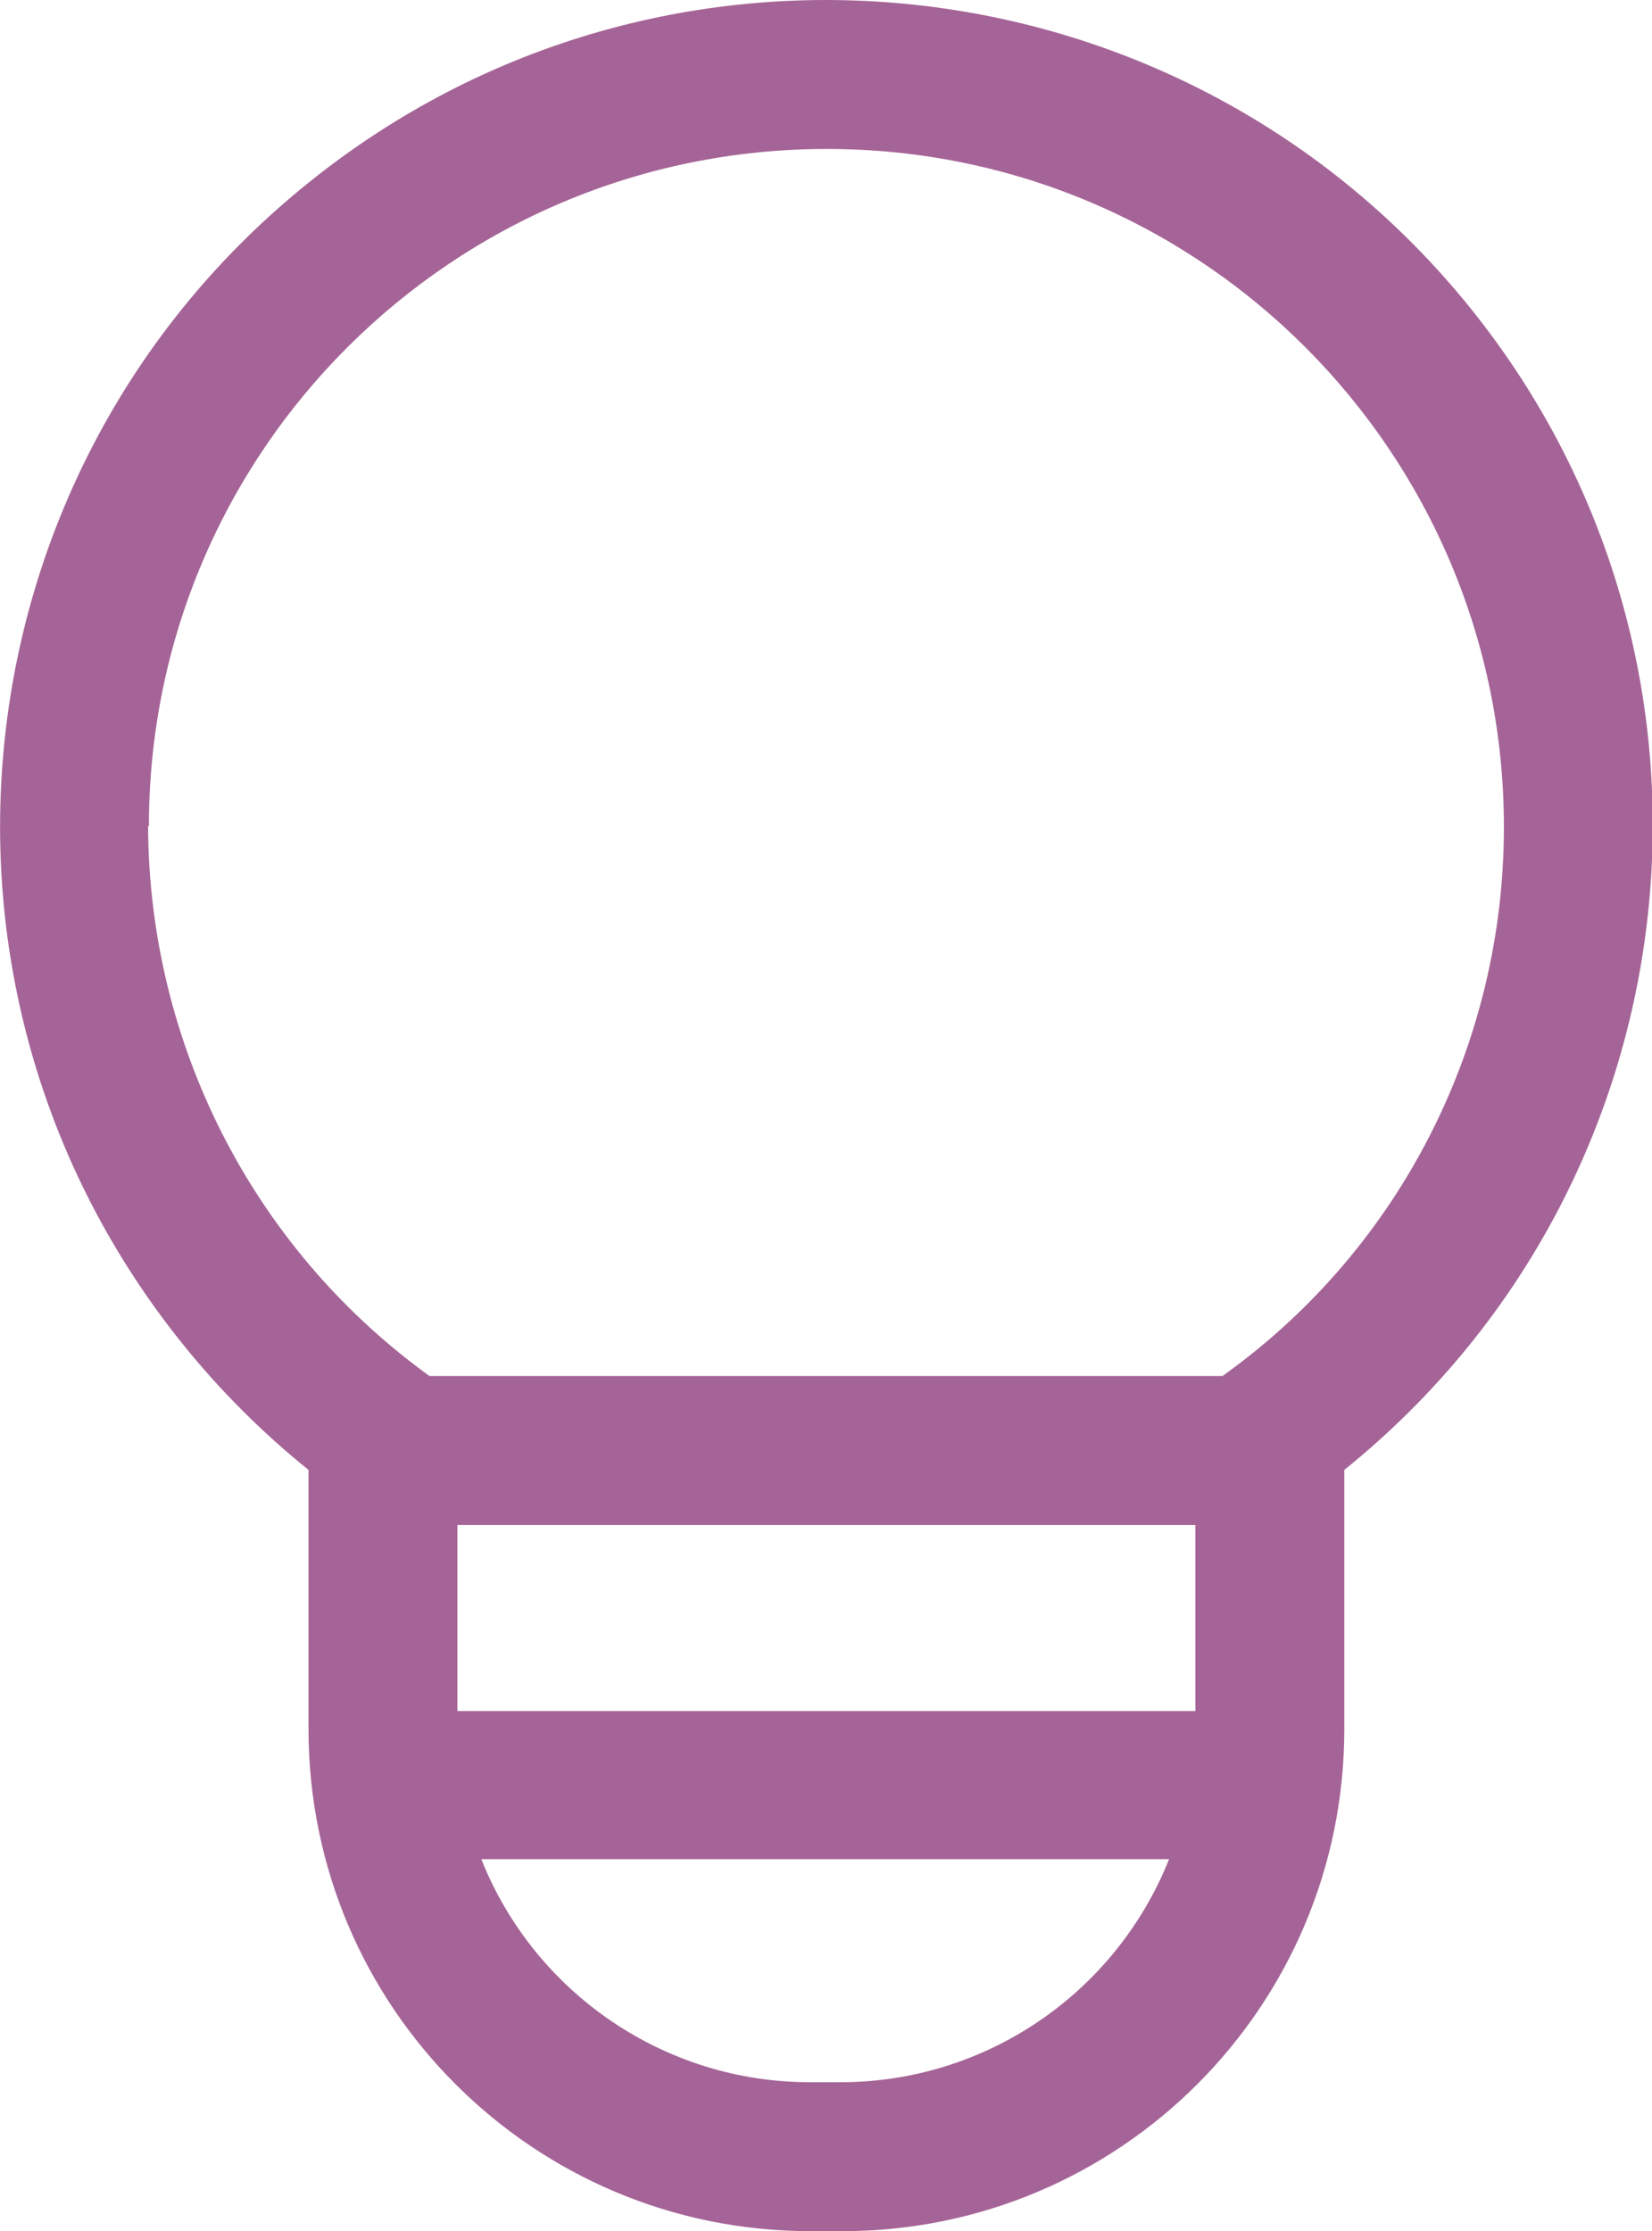
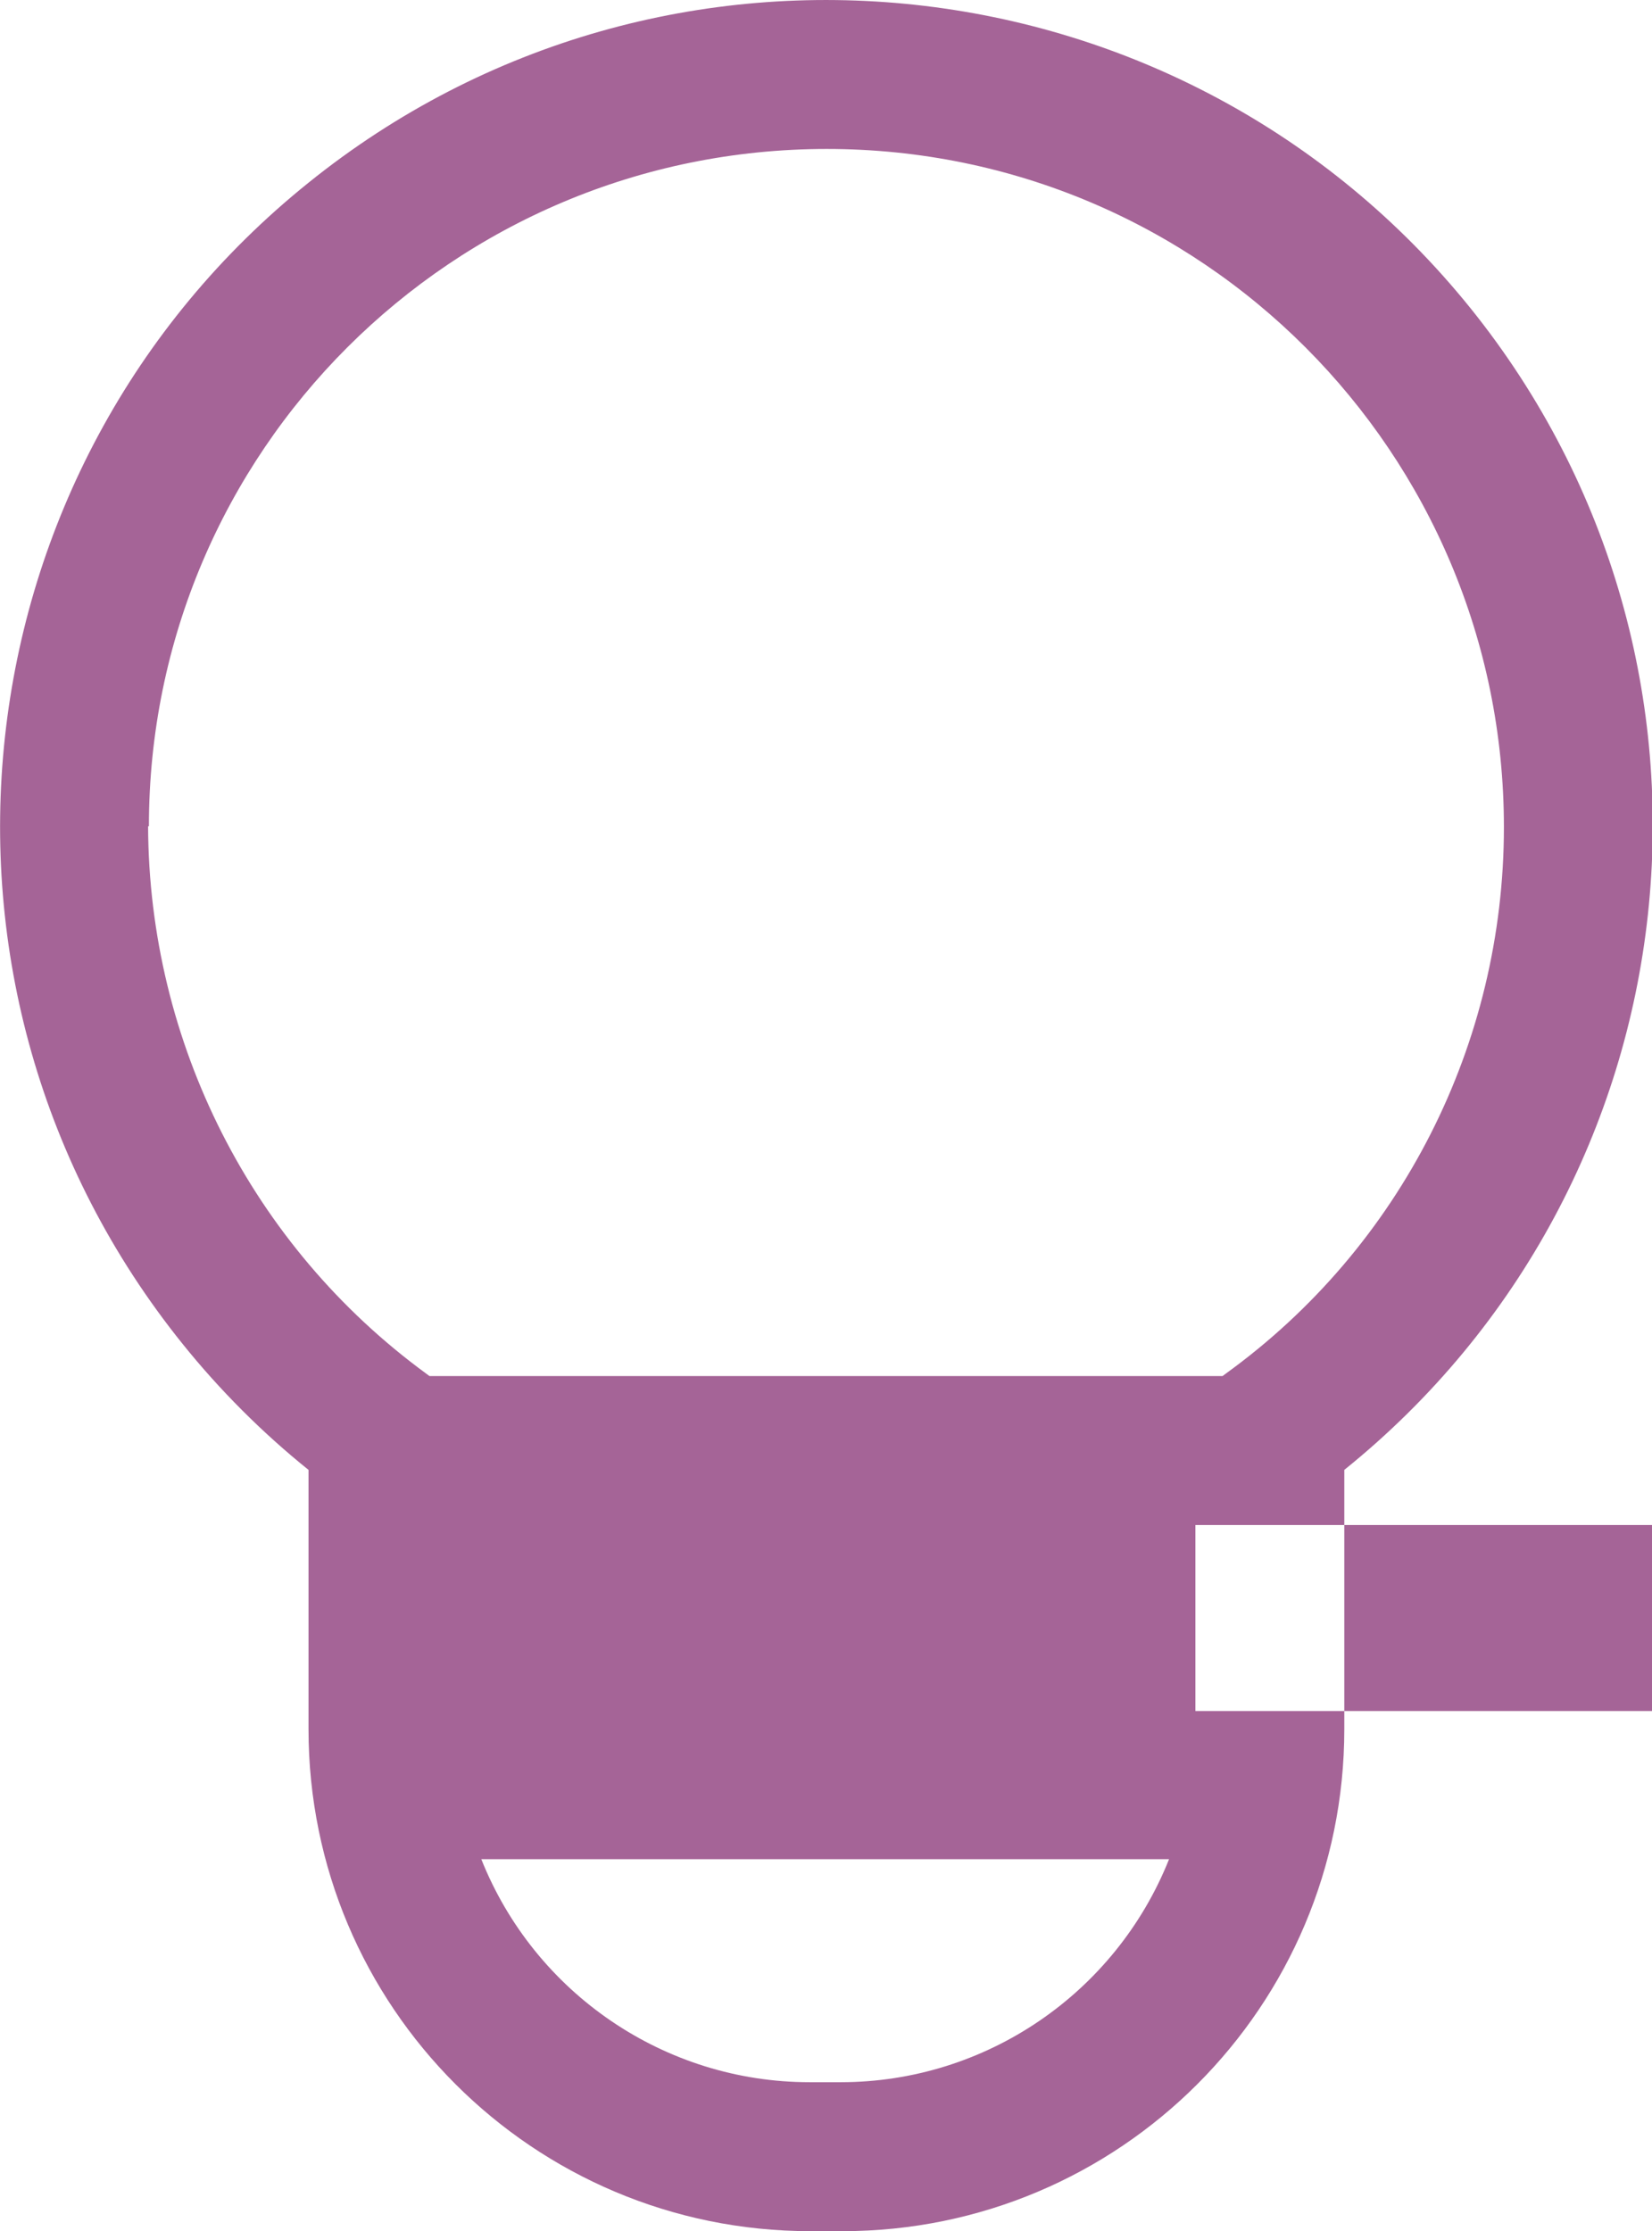
<svg xmlns="http://www.w3.org/2000/svg" id="Layer_1" data-name="Layer 1" version="1.1" viewBox="0 0 20.08 27.11">
  <defs>
    <style>
      .cls-1 {
        fill: #a56497;
        stroke-width: 0px;
      }
    </style>
  </defs>
-   <path id="Icon_core-lightbulb" data-name="Icon core-lightbulb" class="cls-1" d="M9.85,27.11h.39c3.37,0,6.1-2.73,6.1-6.1v-3.15c4.32-3.48,5.01-9.8,1.53-14.12C14.39-.57,8.07-1.26,3.75,2.22-.57,5.69-1.26,12.01,2.22,16.33c.45.56.97,1.08,1.53,1.53v3.15c0,3.37,2.73,6.1,6.1,6.1ZM10.23,25.3h-.39c-1.76,0-3.34-1.08-3.99-2.71h8.36c-.65,1.63-2.23,2.71-3.99,2.71h0ZM14.53,20.79H5.56v-2.26h8.97v2.26ZM1.81,10.04c0-4.55,3.69-8.23,8.24-8.23,4.55,0,8.23,3.69,8.23,8.24,0,2.63-1.25,5.1-3.38,6.64l-.04.03H5.22l-.04-.03c-2.12-1.55-3.37-4.02-3.38-6.65Z" />
+   <path id="Icon_core-lightbulb" data-name="Icon core-lightbulb" class="cls-1" d="M9.85,27.11h.39c3.37,0,6.1-2.73,6.1-6.1v-3.15c4.32-3.48,5.01-9.8,1.53-14.12C14.39-.57,8.07-1.26,3.75,2.22-.57,5.69-1.26,12.01,2.22,16.33c.45.56.97,1.08,1.53,1.53v3.15c0,3.37,2.73,6.1,6.1,6.1ZM10.23,25.3h-.39c-1.76,0-3.34-1.08-3.99-2.71h8.36c-.65,1.63-2.23,2.71-3.99,2.71h0ZM14.53,20.79v-2.26h8.97v2.26ZM1.81,10.04c0-4.55,3.69-8.23,8.24-8.23,4.55,0,8.23,3.69,8.23,8.24,0,2.63-1.25,5.1-3.38,6.64l-.04.03H5.22l-.04-.03c-2.12-1.55-3.37-4.02-3.38-6.65Z" />
</svg>